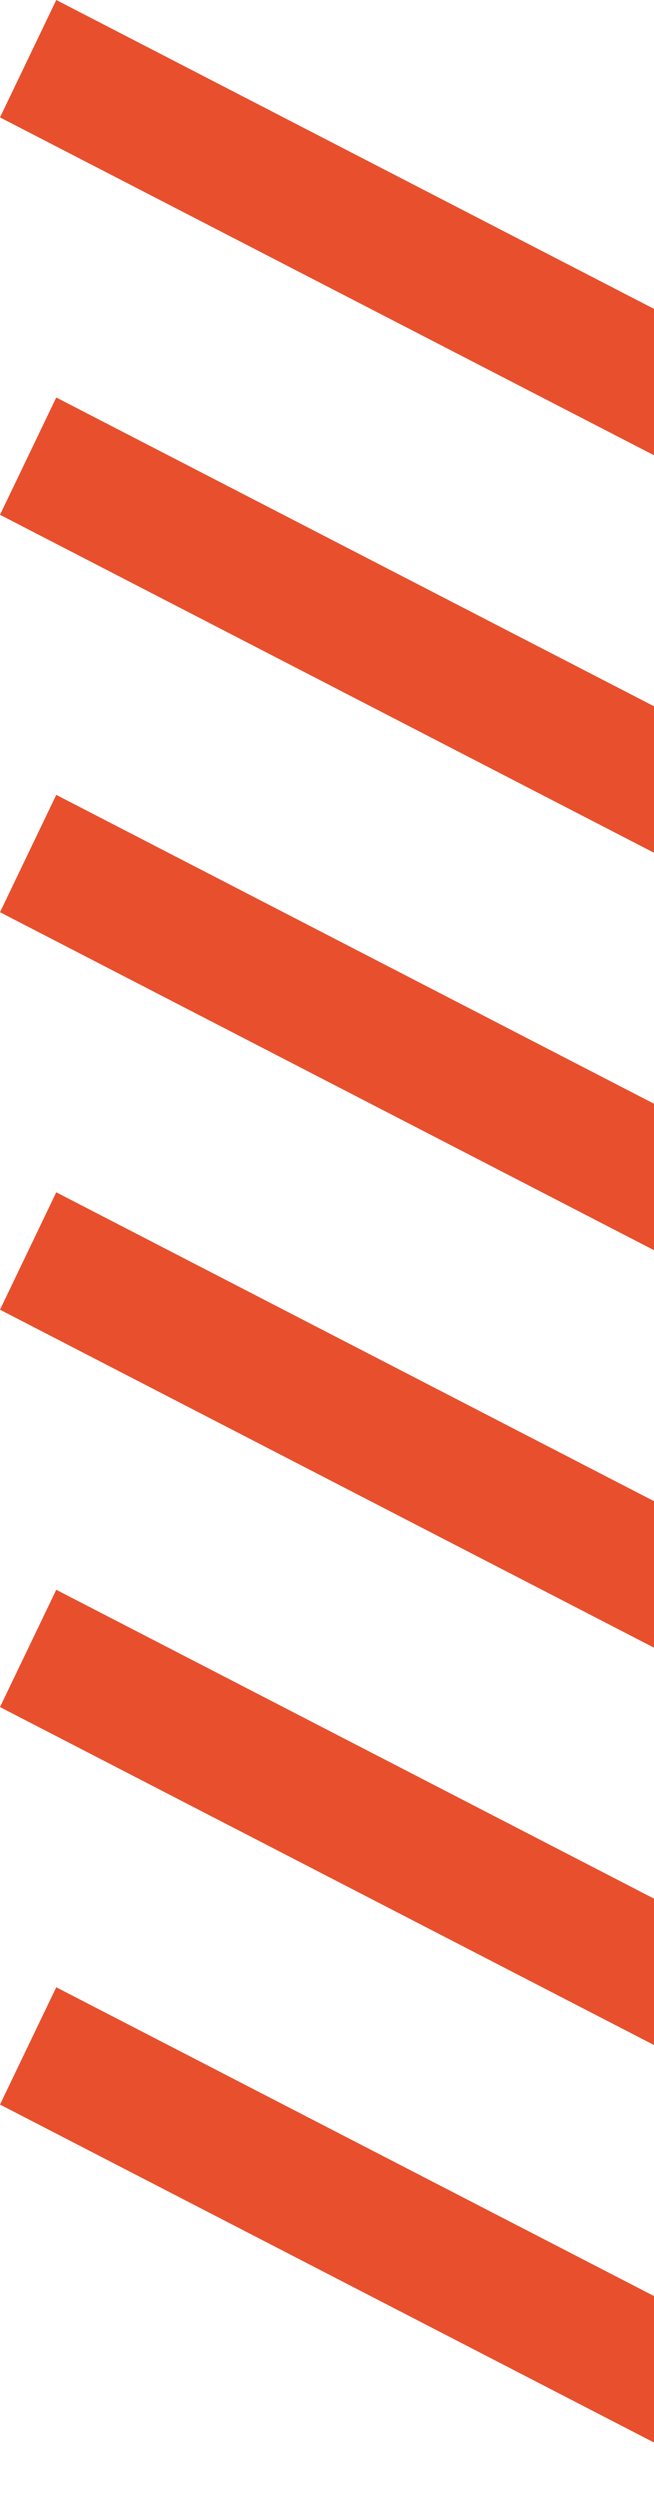
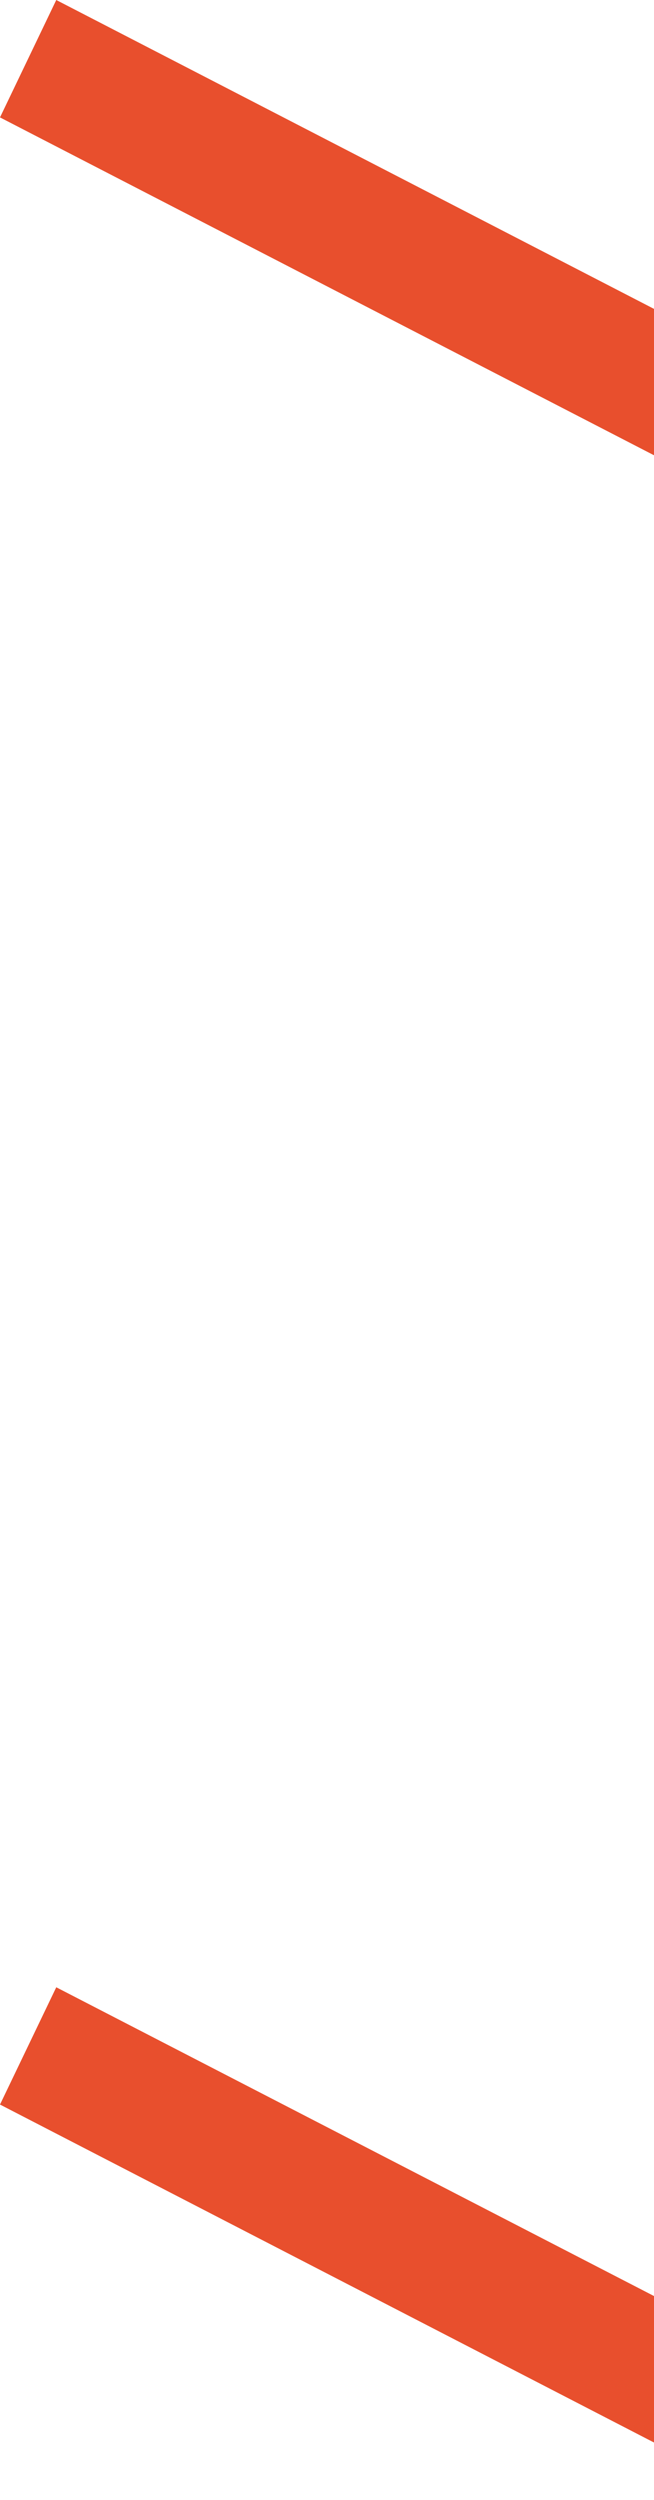
<svg xmlns="http://www.w3.org/2000/svg" width="39" height="149" viewBox="0 0 39 149" fill="none">
  <path d="M3.355 0L49 23.573L45.641 30.562L0 6.997L3.355 0Z" fill="#E84F2D" />
-   <path d="M3.355 23.69L49 47.255L45.641 54.252L0 30.68L3.355 23.69Z" fill="#E84F2D" />
-   <path d="M3.355 47.373L49 70.945L45.641 77.939L0 54.366L3.355 47.373Z" fill="#E84F2D" />
-   <path d="M3.355 71.059L49 94.631L45.641 101.629L0 78.056L3.355 71.059Z" fill="#E84F2D" />
-   <path d="M3.355 94.748L49 118.32L45.641 125.31L0 101.738L3.355 94.748Z" fill="#E84F2D" />
  <path d="M45.641 149L0 125.427L3.355 118.438L49 142.003L45.641 149Z" fill="#E84F2D" />
</svg>